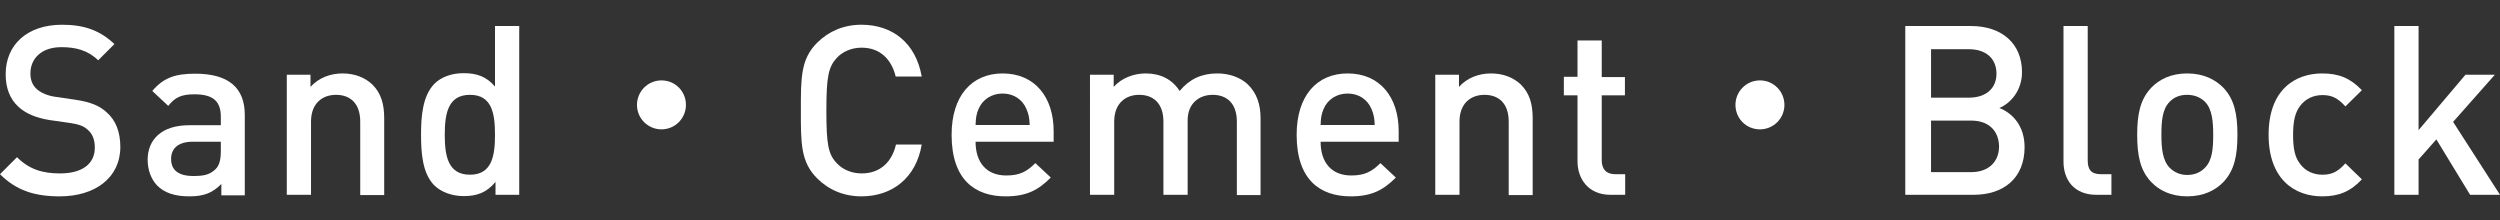
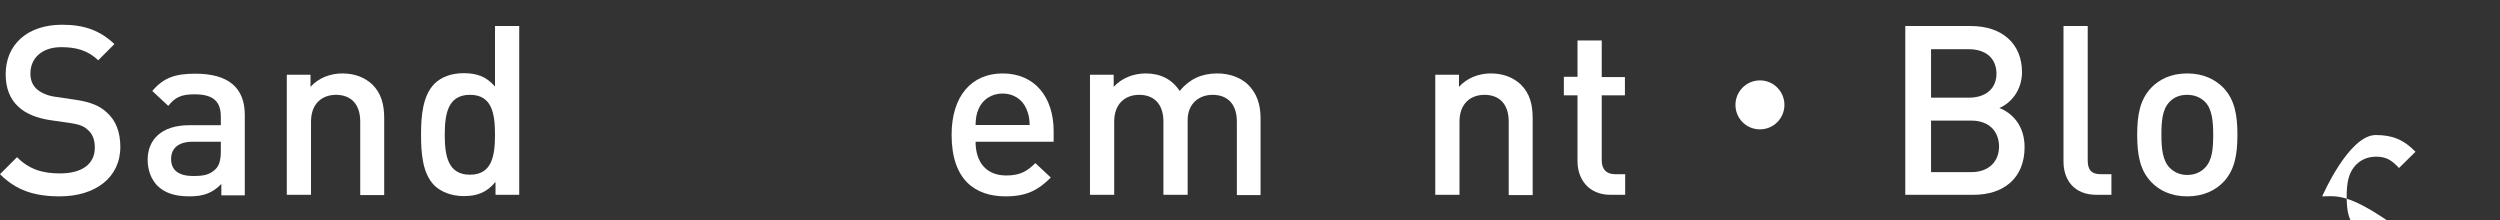
<svg xmlns="http://www.w3.org/2000/svg" version="1.1" id="レイヤー_1" x="0px" y="0px" viewBox="0 0 970.2 85.4" style="enable-background:new 0 0 970.2 85.4;" xml:space="preserve">
  <rect x="0" y="0" width="970.2" height="85.4" fill="#333333" stroke="none" />
  <style type="text/css">
	.st0{fill:#FFFFFF;}
</style>
  <g>
    <path class="st0" d="M23.2,76.2c-9.8,0-16.9-2.3-23.2-8.6L6.6,61c4.8,4.8,10,6.3,16.7,6.3c8.6,0,13.5-3.7,13.5-10   c0-2.9-0.8-5.2-2.6-6.8c-1.7-1.6-3.3-2.2-7.2-2.8l-7.7-1.1C14.1,45.8,9.8,44,7,41.3c-3.2-3-4.8-7.2-4.8-12.5   c0-11.4,8.3-19.2,21.9-19.2c8.6,0,14.7,2.2,20.3,7.5l-6.3,6.3c-4-3.9-8.7-5.1-14.3-5.1c-7.7,0-12,4.4-12,10.2   c0,2.4,0.7,4.5,2.5,6.1c1.7,1.5,4.3,2.6,7.4,3l7.5,1.1c6.1,0.9,9.5,2.4,12.2,4.9c3.6,3.1,5.3,7.8,5.3,13.4   C46.7,69,36.9,76.2,23.2,76.2z" />
    <path class="st0" d="M85.9,75.6v-4.2c-3.4,3.4-6.6,4.8-12.4,4.8c-5.8,0-9.7-1.4-12.5-4.2c-2.4-2.5-3.7-6.1-3.7-10   c0-7.8,5.4-13.4,16.1-13.4h12.3v-3.3c0-5.9-2.9-8.7-10.2-8.7c-5.2,0-7.6,1.2-10.2,4.5l-6.2-5.8c4.4-5.2,9-6.7,16.7-6.7   c12.8,0,19.2,5.4,19.2,16v31.2H85.9z M85.7,55H74.8c-5.5,0-8.4,2.5-8.4,6.7c0,4.2,2.7,6.6,8.6,6.6c3.6,0,6.3-0.3,8.7-2.7   c1.4-1.4,2-3.6,2-6.9V55z" />
    <path class="st0" d="M139.8,75.6V47.2c0-7.3-4.1-10.4-9.4-10.4c-5.2,0-9.7,3.2-9.7,10.4v28.4h-9.4V29h9.2v4.7   c3.2-3.5,7.7-5.2,12.4-5.2c4.8,0,8.7,1.6,11.5,4.2c3.6,3.5,4.7,7.9,4.7,13.2v29.8H139.8z" />
    <path class="st0" d="M192.3,75.6v-5c-3.5,4.2-7.3,5.5-12.3,5.5c-4.7,0-8.8-1.6-11.4-4.1c-4.7-4.7-5.2-12.7-5.2-19.8   s0.6-15,5.2-19.7c2.6-2.6,6.6-4.1,11.3-4.1c5,0,8.8,1.2,12.2,5.2V10.1h9.4v65.5H192.3z M182.4,36.8c-8.5,0-9.8,7.2-9.8,15.5   c0,8.3,1.3,15.5,9.8,15.5s9.7-7.3,9.7-15.5C192.1,44,190.9,36.8,182.4,36.8z" />
-     <path class="st0" d="M266.2,40.7c0,5.2-4.2,9.5-9.5,9.5c-5.2,0-9.5-4.2-9.5-9.5c0-5.2,4.2-9.5,9.5-9.5   C262.2,31.2,266.2,35.6,266.2,40.7z" />
-     <path class="st0" d="M334.3,76.2c-6.8,0-12.7-2.5-17.2-7c-6.4-6.4-6.3-13.7-6.3-26.3c0-12.6-0.1-19.9,6.3-26.3   c4.5-4.5,10.4-7,17.2-7c12.1,0,21.1,7.1,23.4,20.1h-10.1c-1.6-6.6-6-11.2-13.2-11.2c-3.9,0-7.4,1.5-9.7,4c-3.2,3.5-4,7.3-4,20.4   s0.7,16.9,4,20.4c2.3,2.5,5.8,4,9.7,4c7.3,0,11.8-4.6,13.3-11.2h10C355.5,69.1,346.2,76.2,334.3,76.2z" />
    <path class="st0" d="M378.6,55c0,8,4.2,13.1,11.9,13.1c5.2,0,8-1.5,11.3-4.8l6,5.6c-4.8,4.8-9.3,7.3-17.5,7.3   c-11.7,0-21-6.2-21-23.9c0-15.1,7.8-23.8,19.8-23.8c12.5,0,19.8,9.2,19.8,22.4V55H378.6z M398.3,42.2c-1.5-3.5-4.8-5.9-9.2-5.9   s-7.8,2.4-9.3,5.9c-0.9,2.1-1.1,3.5-1.2,6.3h21C399.5,45.7,399.2,44.3,398.3,42.2z" />
    <path class="st0" d="M480,75.6V47.2c0-7.3-4.1-10.4-9.4-10.4c-5.1,0-9.7,3.2-9.7,9.9v28.9h-9.4V47.2c0-7.3-4.1-10.4-9.4-10.4   c-5.2,0-9.7,3.2-9.7,10.4v28.4h-9.4V29h9.2v4.7c3.1-3.4,7.7-5.2,12.4-5.2c5.8,0,10.3,2.3,13.2,6.8c3.8-4.6,8.5-6.8,14.6-6.8   c4.8,0,9,1.6,11.8,4.2c3.6,3.5,5,7.9,5,13.2v29.8H480z" />
-     <path class="st0" d="M512.5,55c0,8,4.2,13.1,11.9,13.1c5.2,0,8-1.5,11.3-4.8l6,5.6c-4.8,4.8-9.3,7.3-17.5,7.3   c-11.7,0-21-6.2-21-23.9c0-15.1,7.8-23.8,19.8-23.8c12.5,0,19.8,9.2,19.8,22.4V55H512.5z M532.2,42.2c-1.5-3.5-4.8-5.9-9.2-5.9   s-7.8,2.4-9.3,5.9c-0.9,2.1-1.1,3.5-1.2,6.3h21C533.4,45.7,533.1,44.3,532.2,42.2z" />
    <path class="st0" d="M585.5,75.6V47.2c0-7.3-4.1-10.4-9.4-10.4c-5.2,0-9.7,3.2-9.7,10.4v28.4h-9.4V29h9.2v4.7   c3.2-3.5,7.7-5.2,12.4-5.2c4.8,0,8.7,1.6,11.5,4.2c3.6,3.5,4.7,7.9,4.7,13.2v29.8H585.5z" />
    <path class="st0" d="M625,75.6c-8.7,0-12.8-6.3-12.8-13V37h-5.3v-7.2h5.3V15.7h9.4v14.2h9V37h-9v25.2c0,3.4,1.7,5.4,5.2,5.4h3.9v8   H625z" />
    <path class="st0" d="M692.5,40.7c0,5.2-4.2,9.5-9.5,9.5s-9.5-4.2-9.5-9.5c0-5.2,4.2-9.5,9.5-9.5C688.4,31.2,692.5,35.6,692.5,40.7z   " />
    <path class="st0" d="M765.9,75.6h-26.5V10.1h25.5c12.1,0,19.8,6.9,19.8,17.9c0,7.1-4.4,12.1-8.8,13.9c5.1,2,9.8,6.9,9.8,15.2   C785.7,69.2,777.5,75.6,765.9,75.6z M764.1,19.1h-14.7v18.8h14.7c6.3,0,10.7-3.3,10.7-9.4C774.7,22.4,770.4,19.1,764.1,19.1z    M765,46.8h-15.6v20H765c6.9,0,10.8-4.2,10.8-10C775.7,50.9,771.9,46.8,765,46.8z" />
    <path class="st0" d="M813.6,75.6c-8.9,0-12.8-6-12.8-12.9V10.1h9.4v52.1c0,3.6,1.3,5.4,5.1,5.4h4.1v8H813.6z" />
    <path class="st0" d="M862.8,70.7c-3,3.1-7.6,5.5-14,5.5s-10.9-2.4-13.9-5.5c-4.4-4.6-5.5-10.5-5.5-18.4c0-7.8,1.1-13.7,5.5-18.3   c3-3.1,7.5-5.5,13.9-5.5s10.9,2.4,14,5.5c4.4,4.6,5.5,10.5,5.5,18.3C868.3,60.2,867.2,66.1,862.8,70.7z M855.7,39.5   c-1.7-1.7-4.1-2.7-6.9-2.7s-5.1,0.9-6.8,2.7c-2.9,2.9-3.2,7.7-3.2,12.8c0,5.1,0.4,9.9,3.2,12.8c1.7,1.7,4,2.8,6.8,2.8   s5.2-1,6.9-2.8c2.9-2.9,3.2-7.7,3.2-12.8C858.9,47.2,858.5,42.3,855.7,39.5z" />
-     <path class="st0" d="M901.2,76.2c-10.5,0-20.8-6.4-20.8-23.9s10.3-23.8,20.8-23.8c6.4,0,10.9,1.8,15.4,6.5l-6.4,6.3   c-2.9-3.2-5.2-4.4-8.9-4.4c-3.6,0-6.6,1.5-8.6,4.1c-2,2.6-2.8,5.9-2.8,11.3s0.7,8.8,2.8,11.4c2,2.7,5.1,4.1,8.6,4.1   c3.7,0,6-1.2,8.9-4.4l6.4,6.2C912.2,74.3,907.7,76.2,901.2,76.2z" />
-     <path class="st0" d="M958.6,75.6l-13.1-21.5l-6.9,7.8v13.7h-9.4V10.1h9.4v40.4L956.8,29h11.4L952,47.3l18.2,28.3H958.6z" />
+     <path class="st0" d="M901.2,76.2s10.3-23.8,20.8-23.8c6.4,0,10.9,1.8,15.4,6.5l-6.4,6.3   c-2.9-3.2-5.2-4.4-8.9-4.4c-3.6,0-6.6,1.5-8.6,4.1c-2,2.6-2.8,5.9-2.8,11.3s0.7,8.8,2.8,11.4c2,2.7,5.1,4.1,8.6,4.1   c3.7,0,6-1.2,8.9-4.4l6.4,6.2C912.2,74.3,907.7,76.2,901.2,76.2z" />
  </g>
</svg>